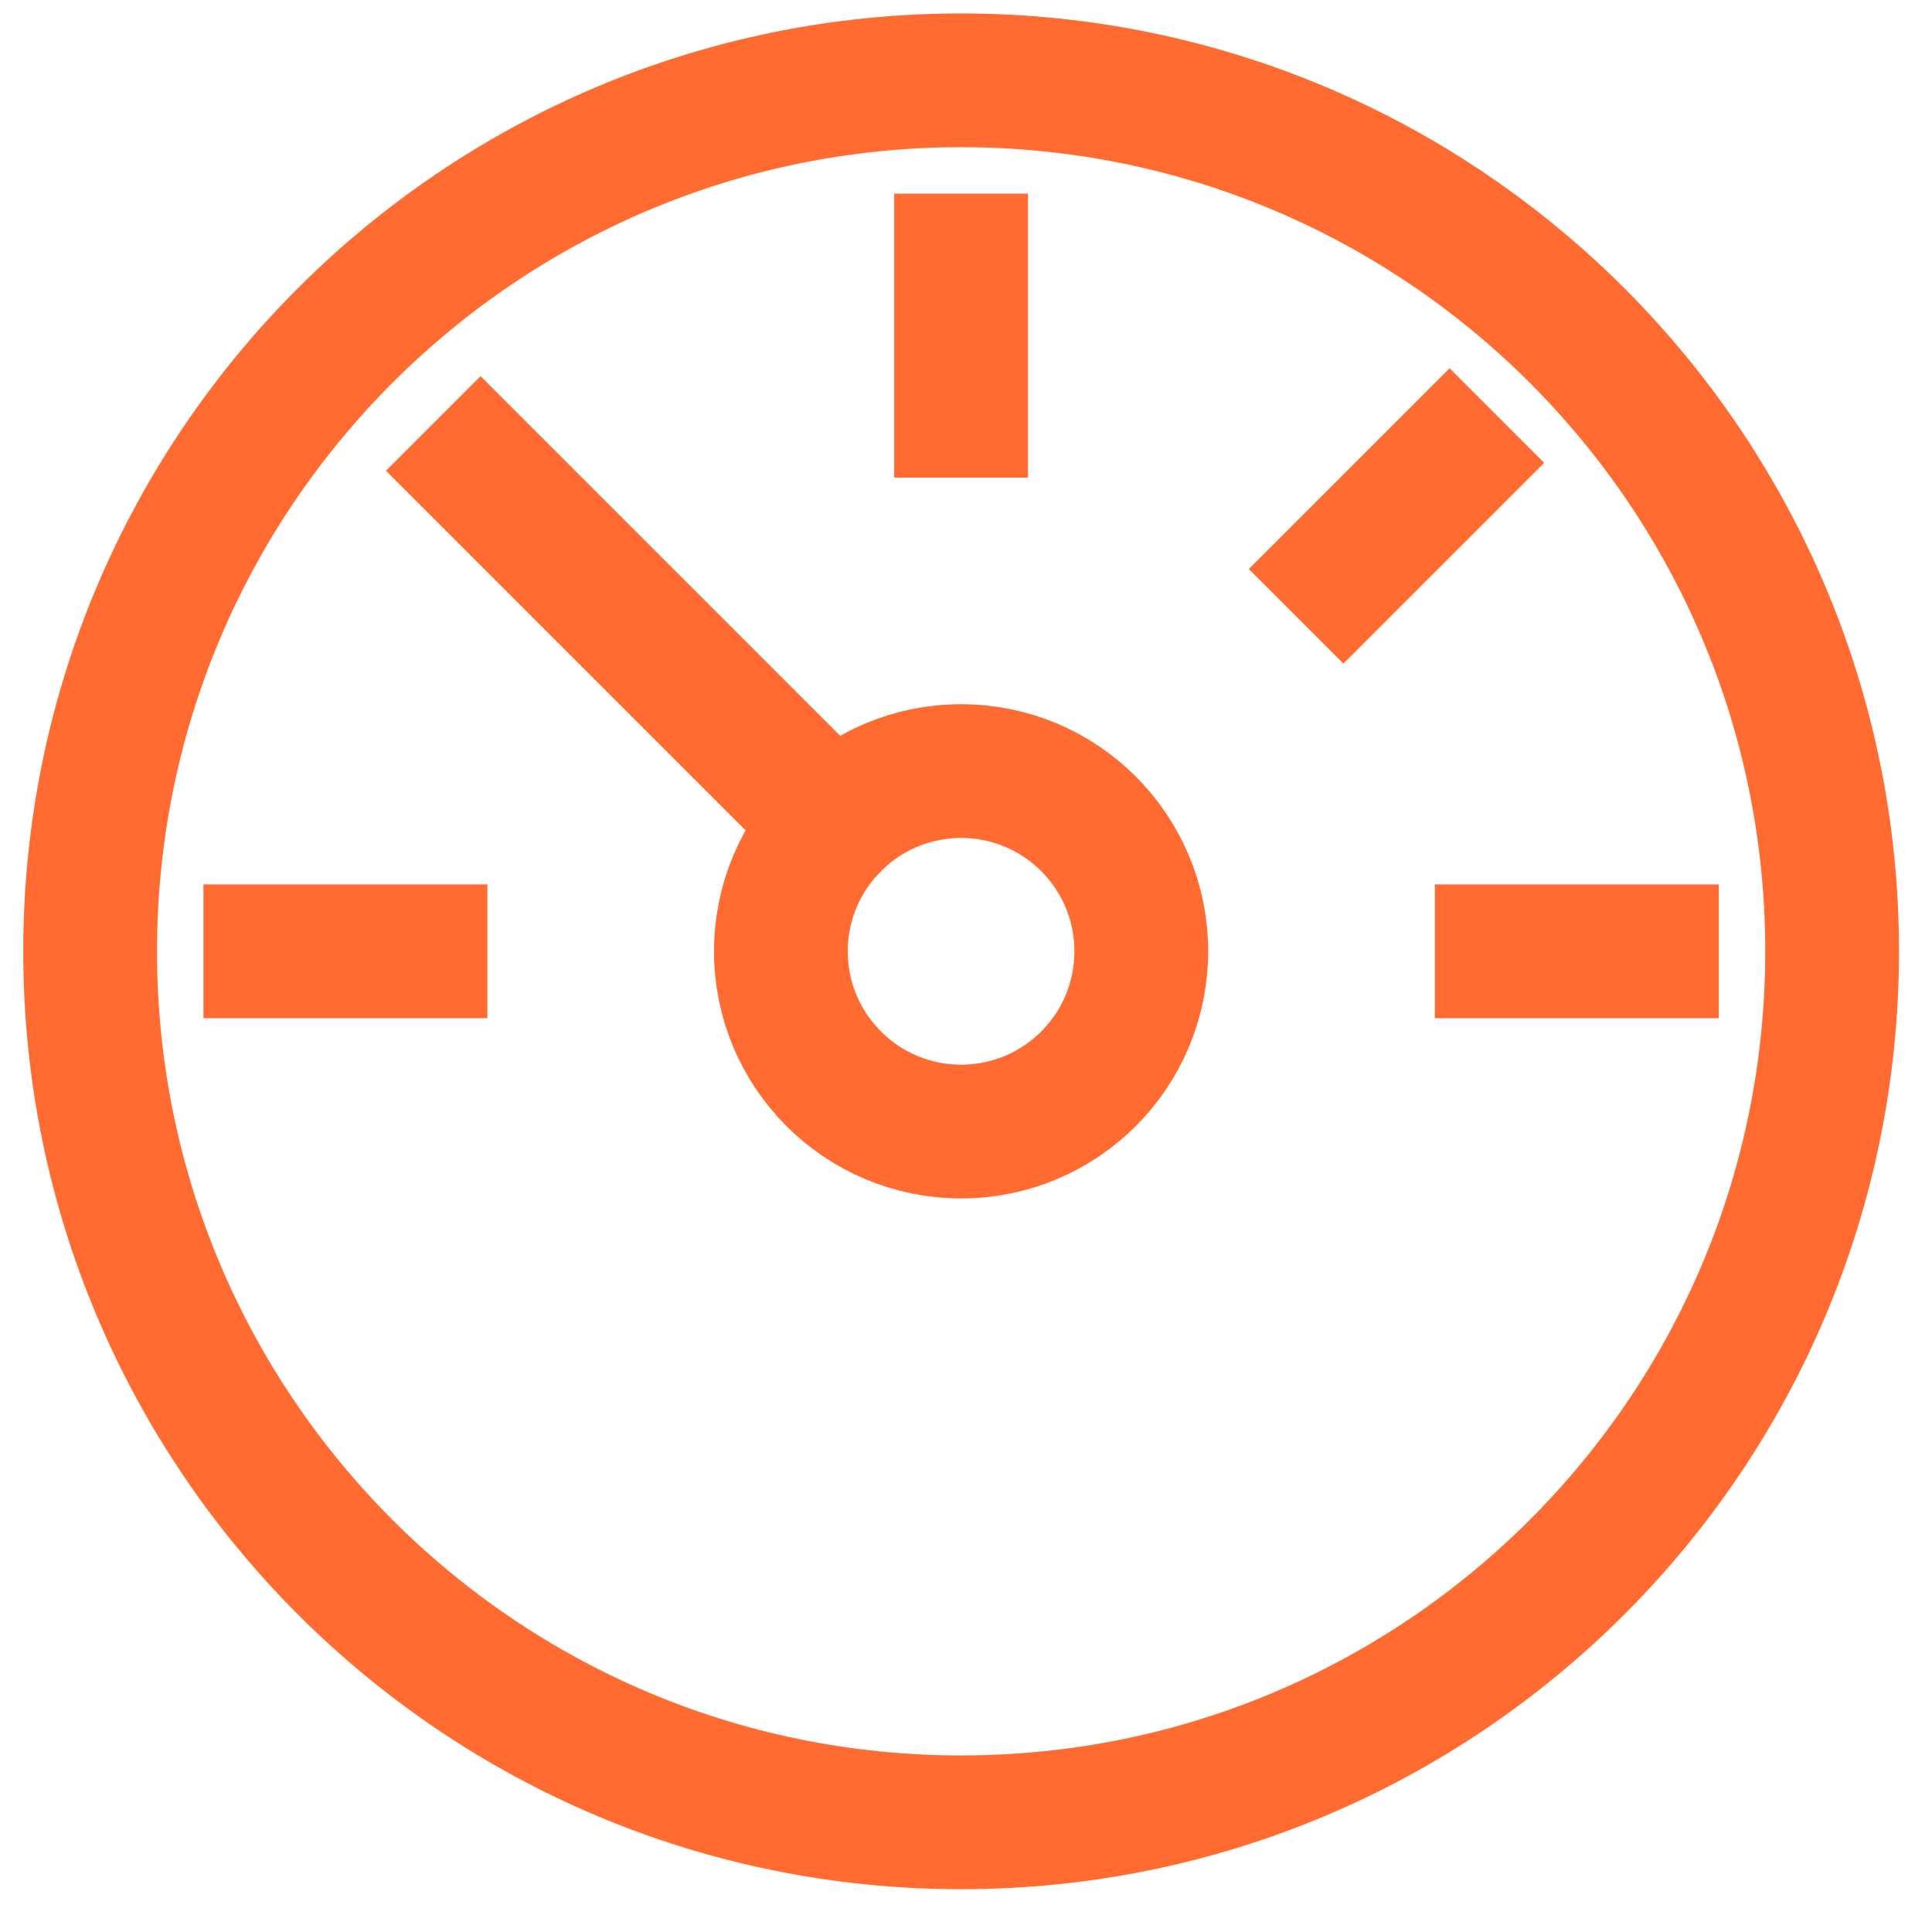
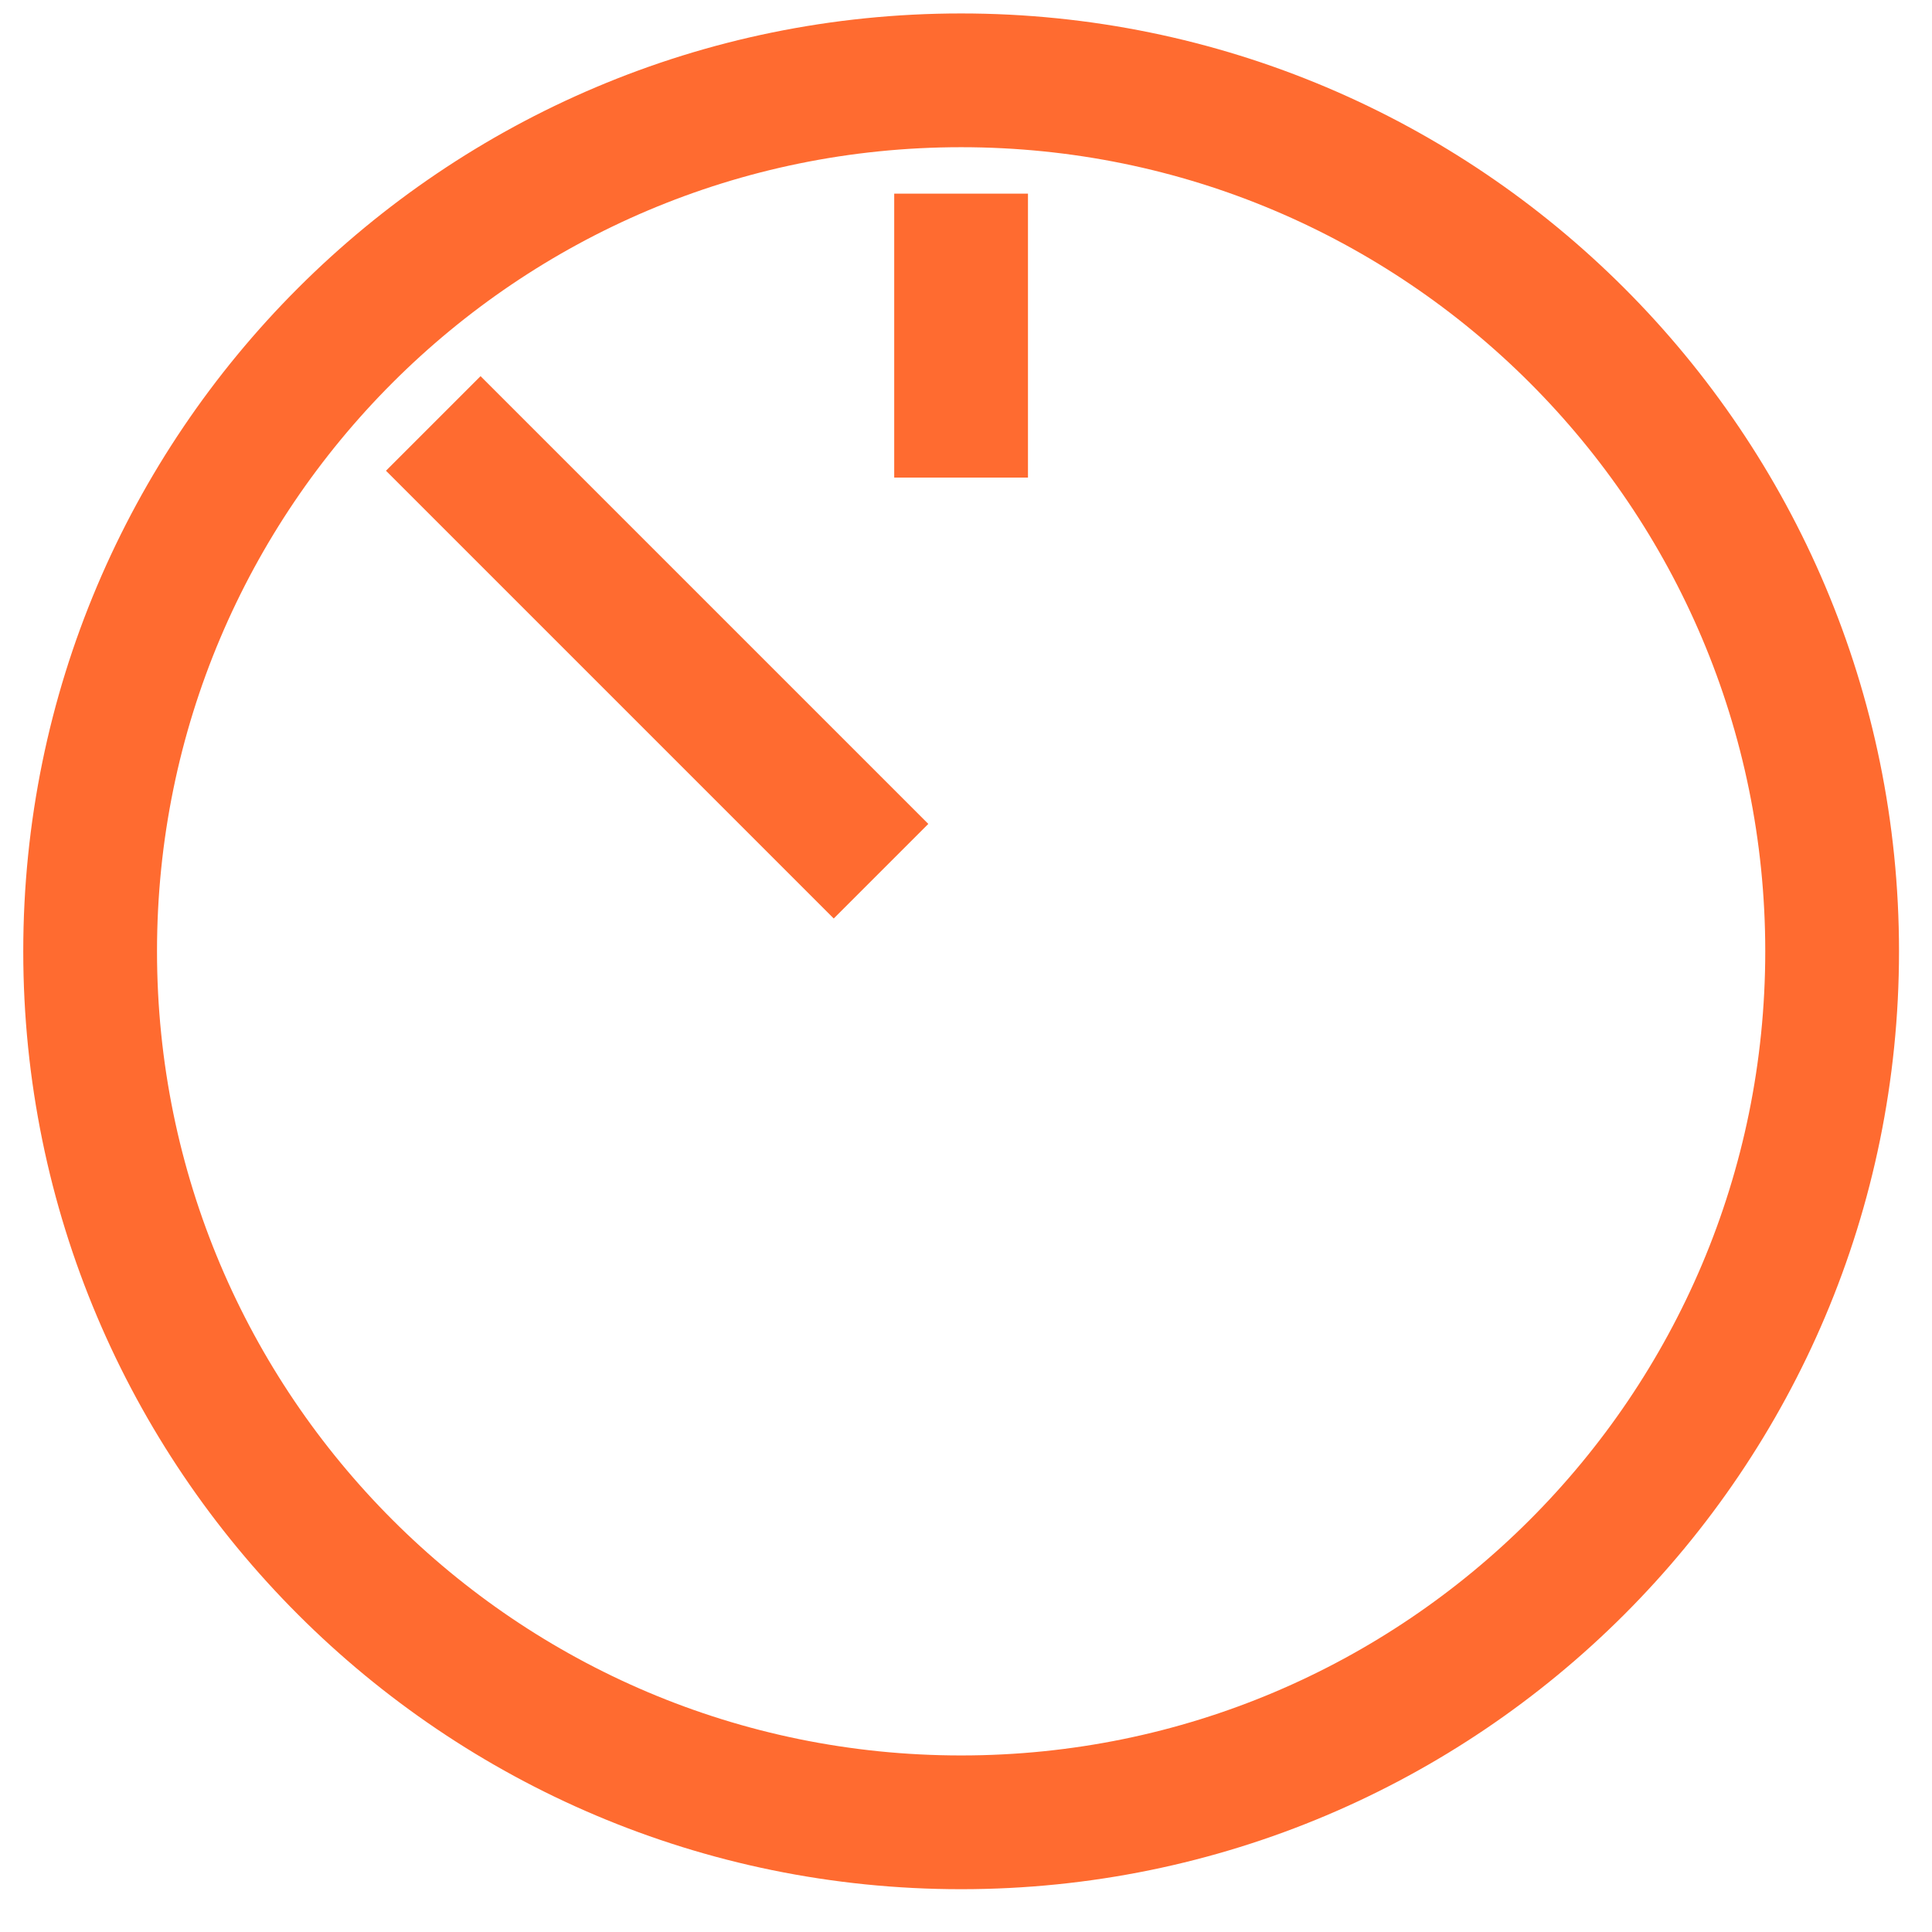
<svg xmlns="http://www.w3.org/2000/svg" fill="none" viewBox="0 0 26 26" height="26" width="26">
  <path stroke-linecap="square" stroke-miterlimit="10" stroke-width="1.8" stroke="#FF6B30" d="M12.934 3.506V5.527" />
-   <path stroke-linecap="square" stroke-miterlimit="10" stroke-width="1.8" stroke="#FF6B30" d="M19.508 6.229L18.079 7.658" />
-   <path stroke-linecap="square" stroke-miterlimit="10" stroke-width="1.8" stroke="#FF6B30" d="M22.231 12.802H20.21" />
-   <path stroke-linecap="square" stroke-miterlimit="10" stroke-width="1.8" stroke="#FF6B30" d="M3.638 12.802H5.659" />
  <path stroke-linecap="square" stroke-miterlimit="10" stroke-width="1.8" stroke="#FF6B30" d="M12.934 24.524C19.408 24.524 24.656 19.276 24.656 12.802C24.656 6.329 19.408 1.081 12.934 1.081C6.461 1.081 1.213 6.329 1.213 12.802C1.213 19.276 6.461 24.524 12.934 24.524Z" />
  <path stroke-linecap="square" stroke-miterlimit="10" stroke-width="1.8" stroke="#FF6B30" d="M11.22 11.088L6.467 6.335" />
-   <path stroke-linecap="square" stroke-miterlimit="10" stroke-width="1.8" stroke="#FF6B30" d="M12.934 15.228C14.274 15.228 15.359 14.142 15.359 12.802C15.359 11.463 14.274 10.377 12.934 10.377C11.595 10.377 10.509 11.463 10.509 12.802C10.509 14.142 11.595 15.228 12.934 15.228Z" />
</svg>